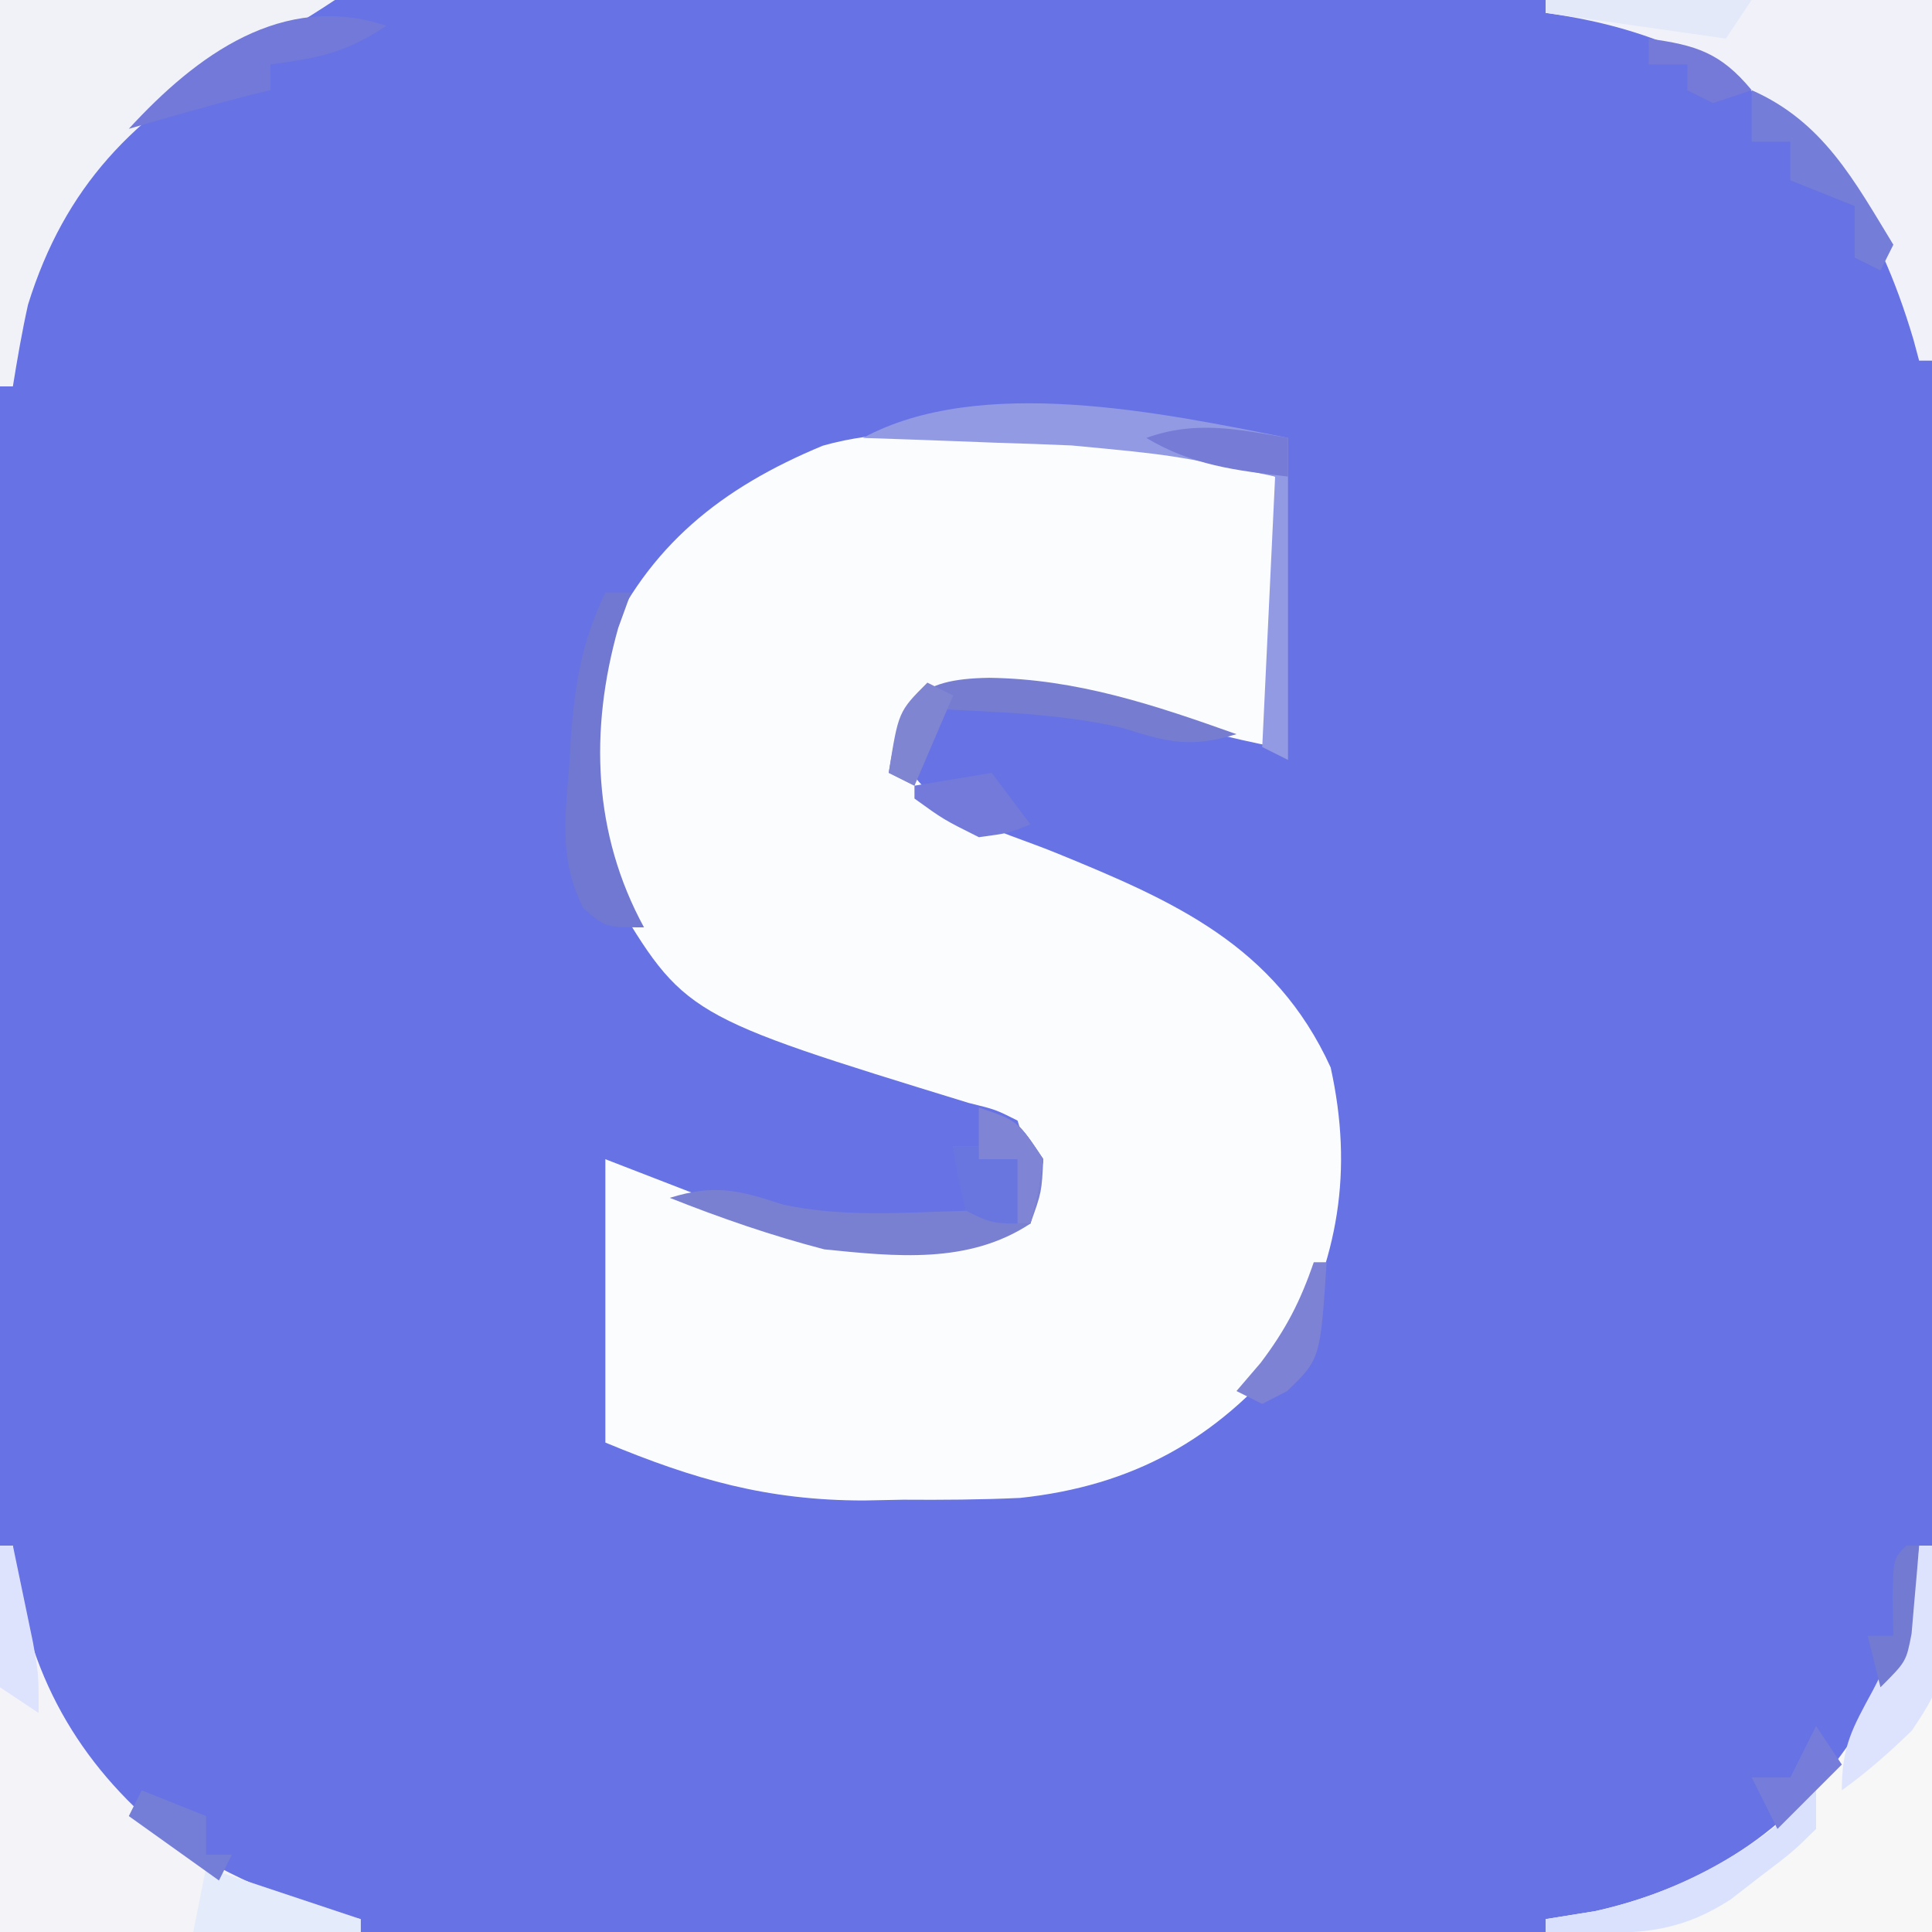
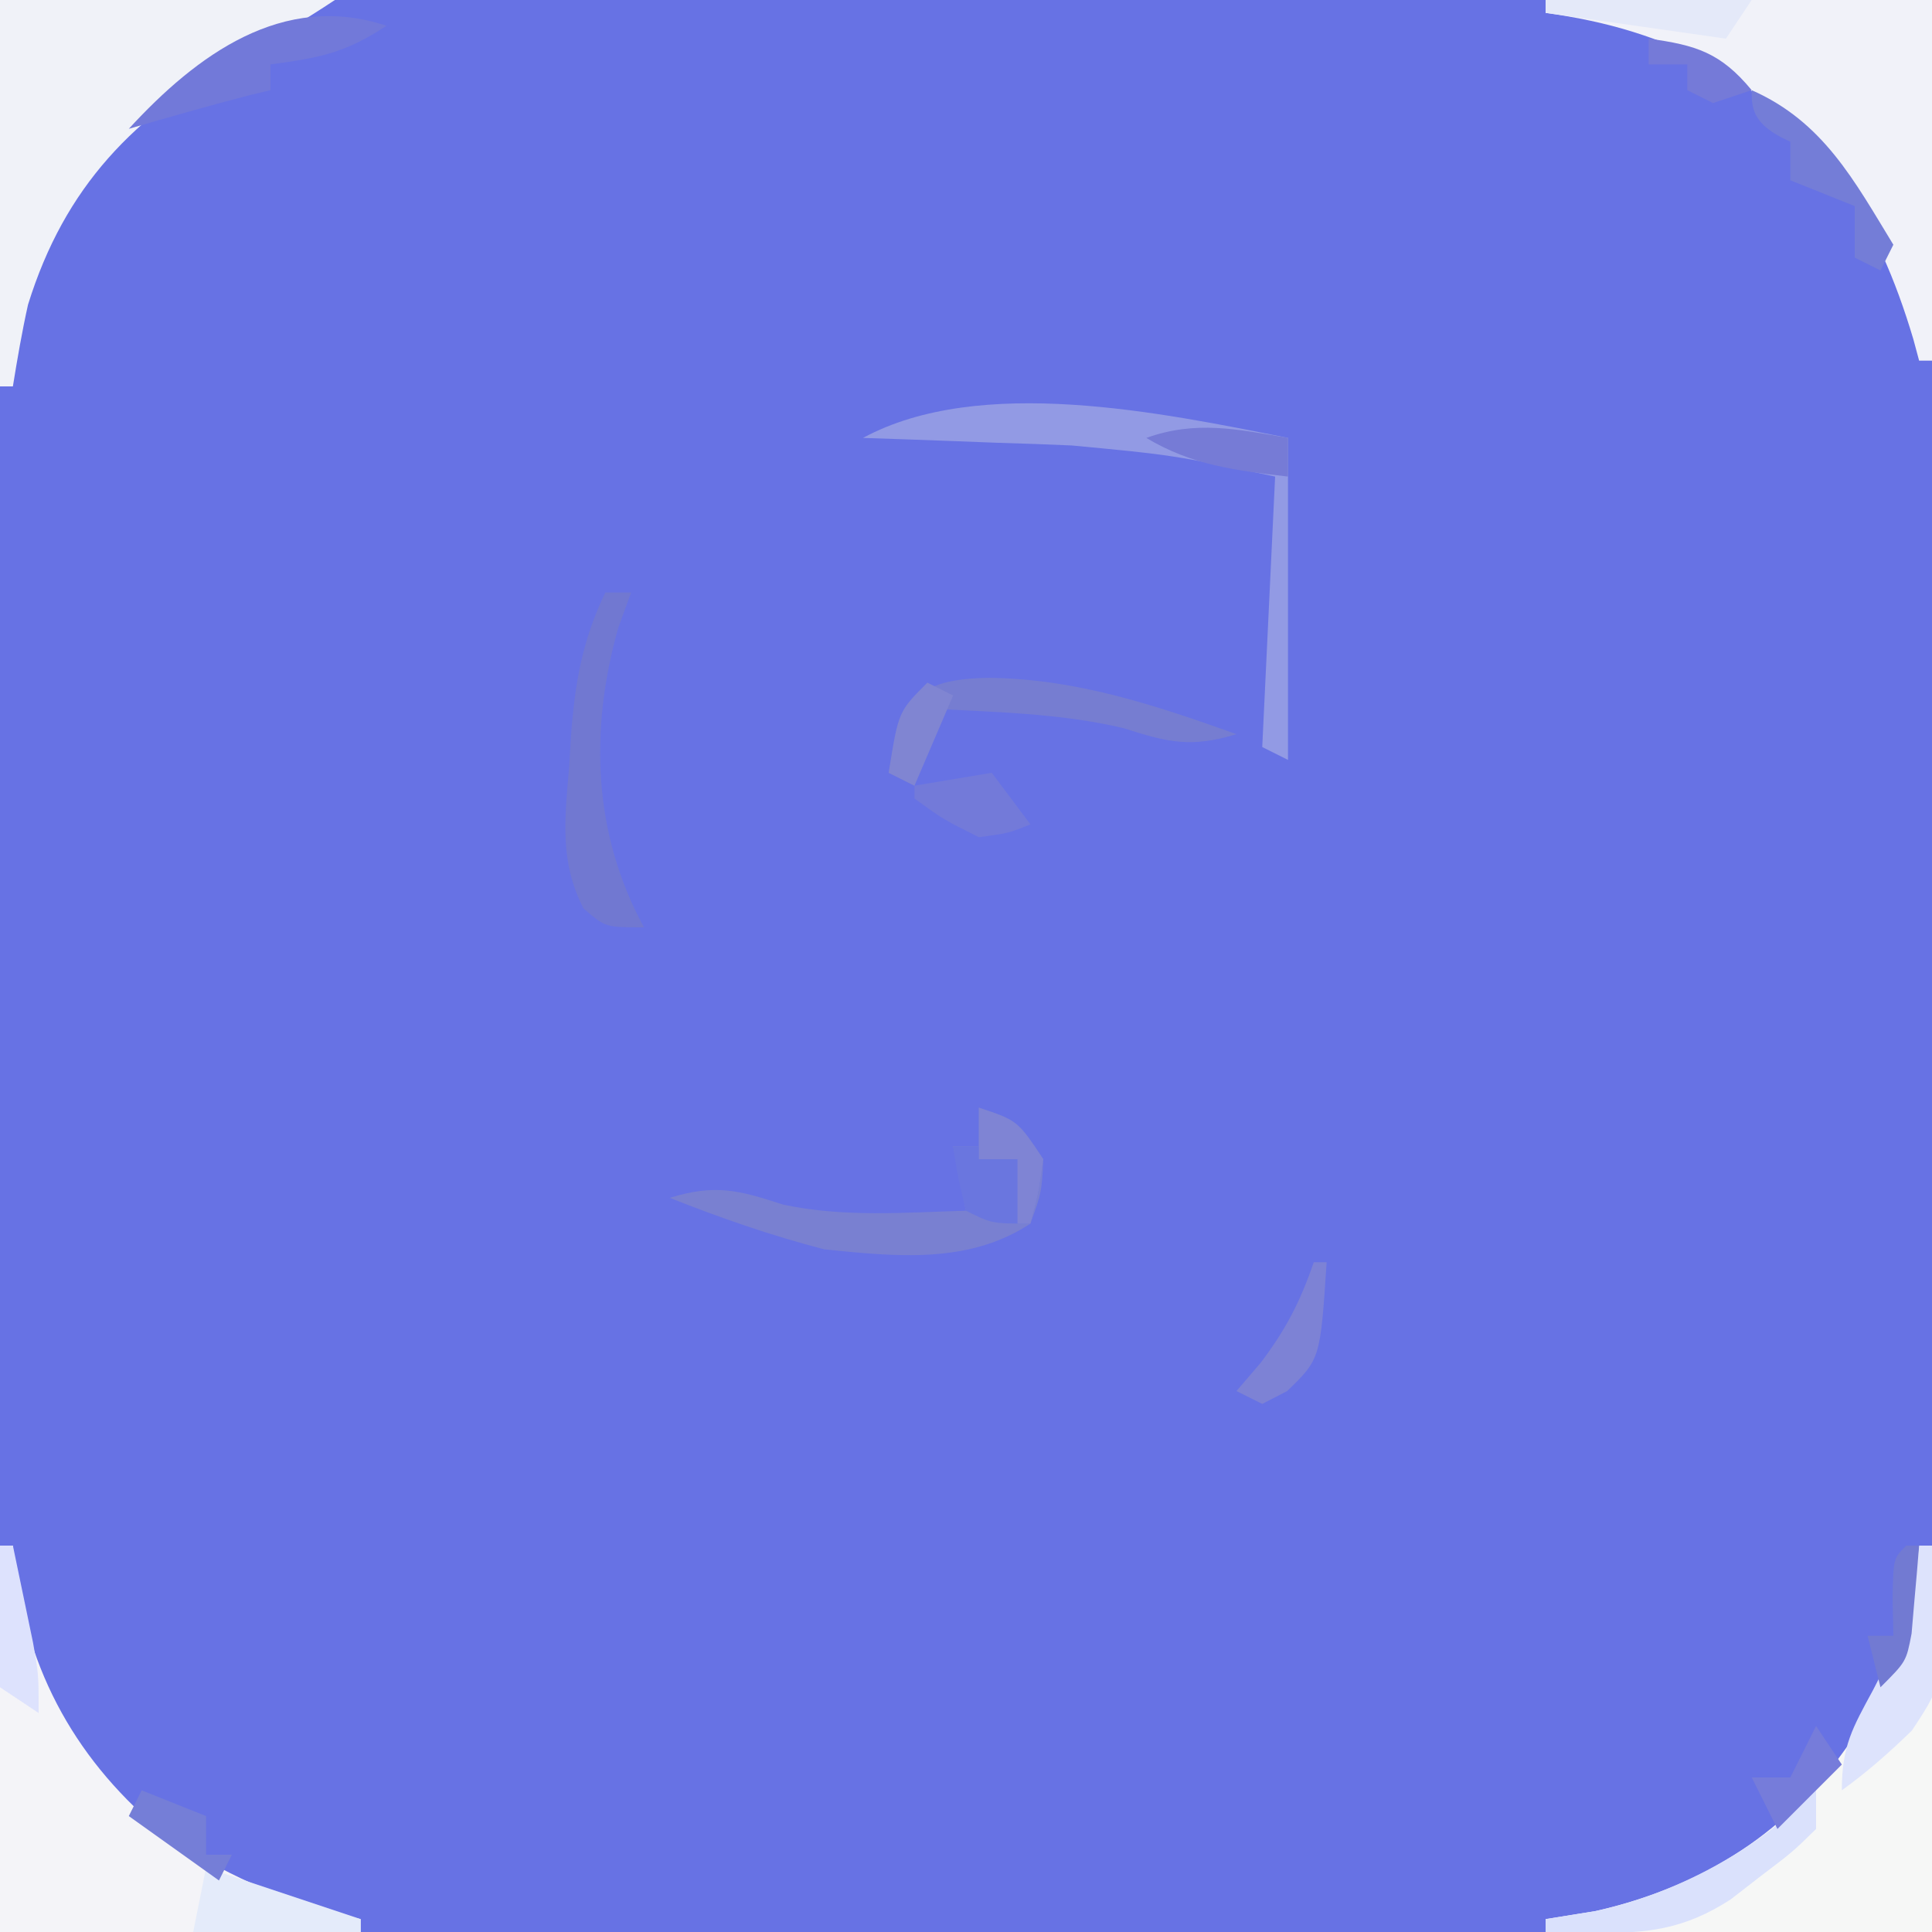
<svg xmlns="http://www.w3.org/2000/svg" version="1.1" width="150" height="150">
  <rect width="100%" height="100%" fill="#333333" stroke="none" />
  <path d="M0 0 C49.5 0 99 0 150 0 C150 49.5 150 99 150 150 C100.5 150 51 150 0 150 C0 100.5 0 51 0 0 Z " fill="#6772E4" transform="translate(0,0)" />
-   <path d="M0 0 C0.982 -0.012 1.963 -0.023 2.975 -0.035 C3.948 -0.031 4.922 -0.027 5.926 -0.023 C6.792 -0.02 7.659 -0.017 8.552 -0.013 C13.04 0.542 17.356 2.076 21.688 3.375 C21.688 10.305 21.688 17.235 21.688 24.375 C18.152 23.668 14.977 22.867 11.562 21.812 C5.977 20.267 0.463 19.591 -5.312 20.375 C-7.568 22.185 -7.568 22.185 -7.438 24.75 C-5.375 29.563 0.087 30.722 4.676 32.594 C13.807 36.324 21.665 39.755 26 49.25 C27.772 57.303 26.611 64.119 22.688 71.375 C17.113 78.153 10.61 81.743 1.891 82.673 C-1.141 82.813 -4.152 82.834 -7.188 82.812 C-8.199 82.832 -9.211 82.852 -10.254 82.873 C-17.743 82.868 -23.402 81.25 -30.312 78.375 C-30.312 71.115 -30.312 63.855 -30.312 56.375 C-27.755 57.365 -25.198 58.355 -22.562 59.375 C-14.52 62.334 -6.704 64.172 1.688 61.375 C2.487 58.088 2.784 56.665 1.688 53.375 C-0.004 52.523 -0.004 52.523 -2.125 52 C-24.161 45.228 -24.161 45.228 -29.812 35.75 C-32.434 29.589 -32.401 22.946 -30.465 16.594 C-26.977 8.743 -21.296 4.241 -13.432 0.979 C-9.041 -0.273 -4.53 -0.053 0 0 Z " fill="#FBFCFD" transform="translate(77.312,33.625)" />
  <path d="M0 0 C0.33 0 0.66 0 1 0 C1 9.9 1 19.8 1 30 C-8.9 30 -18.8 30 -29 30 C-29 29.67 -29 29.34 -29 29 C-27.721 28.794 -26.442 28.587 -25.125 28.375 C-16.711 26.467 -10.011 22.177 -5.18 15.012 C-2.352 10.189 -0.683 5.601 0 0 Z " fill="#F6F7F6" transform="translate(149,120)" />
  <path d="M0 0 C9.9 0 19.8 0 30 0 C30 9.24 30 18.48 30 28 C29.67 28 29.34 28 29 28 C28.78 27.182 28.78 27.182 28.555 26.348 C25.77 16.984 21.599 10.418 13.246 5.191 C8.889 2.88 4.885 1.682 0 1 C0 0.67 0 0.34 0 0 Z " fill="#F1F2F9" transform="translate(120,0)" />
  <path d="M0 0 C0.33 0 0.66 0 1 0 C1.052 0.594 1.103 1.189 1.156 1.801 C2.357 10.574 6.498 17.481 13.504 22.957 C18.145 25.869 22.653 27.838 28 29 C28 29.33 28 29.66 28 30 C18.76 30 9.52 30 0 30 C0 20.1 0 10.2 0 0 Z " fill="#F4F4F8" transform="translate(0,120)" />
  <path d="M0 0 C8.58 0 17.16 0 26 0 C23.572 1.619 21.19 3 18.625 4.375 C10.429 8.969 5.035 14.452 2.176 23.652 C1.708 25.753 1.343 27.876 1 30 C0.67 30 0.34 30 0 30 C0 20.1 0 10.2 0 0 Z " fill="#F0F2F8" transform="translate(0,0)" />
  <path d="M0 0 C0 8.25 0 16.5 0 25 C-0.66 24.67 -1.32 24.34 -2 24 C-1.67 17.07 -1.34 10.14 -1 3 C-8.959 1.325 -8.959 1.325 -16.789 0.586 C-17.749 0.547 -18.71 0.509 -19.699 0.469 C-20.665 0.438 -21.63 0.407 -22.625 0.375 C-23.629 0.336 -24.633 0.298 -25.668 0.258 C-28.112 0.165 -30.556 0.079 -33 0 C-23.911 -4.916 -9.812 -1.962 0 0 Z " fill="#929AE4" transform="translate(100,34)" />
  <path d="M0 0 C3 1 3 1 5 4 C4.875 6.562 4.875 6.562 4 9 C-0.814 12.176 -6.479 11.557 -12 11 C-16.114 9.93 -20.051 8.568 -24 7 C-20.493 5.919 -18.691 6.386 -15.215 7.52 C-10.568 8.528 -5.73 8.14 -1 8 C-1.33 6.35 -1.66 4.7 -2 3 C-1.34 3 -0.68 3 0 3 C0 2.01 0 1.02 0 0 Z " fill="#7980D1" transform="translate(76,86)" />
  <path d="M0 0 C6.799 0.09 12.831 2.111 19.188 4.375 C15.725 5.432 13.907 5.038 10.469 3.922 C5.49 2.728 0.285 2.666 -4.812 2.375 C-5.143 4.355 -5.473 6.335 -5.812 8.375 C-6.473 8.045 -7.133 7.715 -7.812 7.375 C-6.931 1.791 -5.761 0.084 0 0 Z " fill="#767DD1" transform="translate(76.812,52.625)" />
  <path d="M0 0 C-3.188 2.125 -5.265 2.502 -9 3 C-9 3.66 -9 4.32 -9 5 C-9.516 5.124 -10.031 5.247 -10.562 5.375 C-13.727 6.186 -16.861 7.095 -20 8 C-14.74 2.276 -8.043 -2.681 0 0 Z " fill="#7279D9" transform="translate(30,2)" />
  <path d="M0 0 C0.66 0 1.32 0 2 0 C1.67 0.907 1.34 1.815 1 2.75 C-1.244 10.694 -0.956 18.747 3 26 C0 26 0 26 -1.699 24.527 C-3.576 20.88 -3.148 17.527 -2.812 13.562 C-2.768 12.812 -2.724 12.061 -2.678 11.287 C-2.384 7.166 -1.823 3.773 0 0 Z " fill="#7178D1" transform="translate(47,46)" />
  <path d="M0 0 C3 1 3 1 5 4 C4.625 6.688 4.625 6.688 4 9 C1 9 1 9 -1 8 C-1.625 5.438 -1.625 5.438 -2 3 C-1.34 3 -0.68 3 0 3 C0 2.01 0 1.02 0 0 Z " fill="#6A76DF" transform="translate(76,86)" />
  <path d="M0 0 C0.33 0 0.66 0 1 0 C2.074 10.378 2.074 10.378 -0.559 14.355 C-2.297 16.052 -4.034 17.576 -6 19 C-6 15.561 -5.184 14.178 -3.562 11.188 C-1.616 7.433 -0.337 4.274 0 0 Z " fill="#DDE3FC" transform="translate(149,120)" />
  <path d="M0 0 C0 0.99 0 1.98 0 3 C-1.828 4.789 -1.828 4.789 -4.25 6.625 C-5.039 7.236 -5.828 7.847 -6.641 8.477 C-10.199 10.774 -13.076 11.132 -17.25 11.062 C-19.106 11.032 -19.106 11.032 -21 11 C-21 10.67 -21 10.34 -21 10 C-19.721 9.794 -18.442 9.588 -17.125 9.375 C-10.696 7.969 -4.662 4.662 0 0 Z " fill="#DAE1FC" transform="translate(141,139)" />
-   <path d="M0 0 C5.555 2.451 7.957 7.011 11 12 C10.67 12.66 10.34 13.32 10 14 C9.34 13.67 8.68 13.34 8 13 C8 11.68 8 10.36 8 9 C5.525 8.01 5.525 8.01 3 7 C3 6.01 3 5.02 3 4 C2.01 4 1.02 4 0 4 C0 2.68 0 1.36 0 0 Z " fill="#747DD7" transform="translate(136,7)" />
+   <path d="M0 0 C5.555 2.451 7.957 7.011 11 12 C10.67 12.66 10.34 13.32 10 14 C9.34 13.67 8.68 13.34 8 13 C8 11.68 8 10.36 8 9 C5.525 8.01 5.525 8.01 3 7 C3 6.01 3 5.02 3 4 C0 2.68 0 1.36 0 0 Z " fill="#747DD7" transform="translate(136,7)" />
  <path d="M0 0 C3.96 1.32 7.92 2.64 12 4 C12 4.33 12 4.66 12 5 C7.71 5 3.42 5 -1 5 C-0.67 3.35 -0.34 1.7 0 0 Z " fill="#E4EBFA" transform="translate(16,145)" />
  <path d="M0 0 C5.28 0 10.56 0 16 0 C15.01 1.485 15.01 1.485 14 3 C9.38 2.34 4.76 1.68 0 1 C0 0.67 0 0.34 0 0 Z " fill="#E4E9F9" transform="translate(120,0)" />
  <path d="M0 0 C0 0.99 0 1.98 0 3 C-4.056 2.532 -7.466 2.12 -11 0 C-7.182 -1.374 -3.927 -0.68 0 0 Z " fill="#767BD6" transform="translate(100,34)" />
  <path d="M0 0 C0.66 0.99 1.32 1.98 2 3 C0.35 4.65 -1.3 6.3 -3 8 C-3.66 6.68 -4.32 5.36 -5 4 C-4.01 4 -3.02 4 -2 4 C-1.34 2.68 -0.68 1.36 0 0 Z " fill="#767CDA" transform="translate(141,134)" />
  <path d="M0 0 C0.33 0 0.66 0 1 0 C0.886 1.459 0.758 2.917 0.625 4.375 C0.555 5.187 0.486 5.999 0.414 6.836 C0 9 0 9 -2 11 C-2.33 9.68 -2.66 8.36 -3 7 C-2.34 7 -1.68 7 -1 7 C-1.021 6.031 -1.041 5.061 -1.062 4.062 C-1 1 -1 1 0 0 Z " fill="#727AD2" transform="translate(148,120)" />
  <path d="M0 0 C0.33 0 0.66 0 1 0 C0.508 7.508 0.508 7.508 -2.062 10 C-3.022 10.495 -3.022 10.495 -4 11 C-4.66 10.67 -5.32 10.34 -6 10 C-5.381 9.278 -4.763 8.556 -4.125 7.812 C-2.163 5.216 -1.047 3.053 0 0 Z " fill="#7D82D5" transform="translate(102,98)" />
  <path d="M0 0 C0.99 1.32 1.98 2.64 3 4 C1.312 4.688 1.312 4.688 -1 5 C-3.75 3.625 -3.75 3.625 -6 2 C-6 1.67 -6 1.34 -6 1 C-4.02 0.67 -2.04 0.34 0 0 Z " fill="#737AD9" transform="translate(77,60)" />
  <path d="M0 0 C2.475 0.99 2.475 0.99 5 2 C5 2.99 5 3.98 5 5 C5.66 5 6.32 5 7 5 C6.67 5.66 6.34 6.32 6 7 C3.69 5.35 1.38 3.7 -1 2 C-0.67 1.34 -0.34 0.68 0 0 Z " fill="#757ED7" transform="translate(11,139)" />
  <path d="M0 0 C0.33 0 0.66 0 1 0 C1.337 1.603 1.669 3.208 2 4.812 C2.186 5.706 2.371 6.599 2.562 7.52 C3 10 3 10 3 13 C2.01 12.34 1.02 11.68 0 11 C-0.293 8.398 -0.293 8.398 -0.188 5.375 C-0.16 4.372 -0.133 3.369 -0.105 2.336 C-0.071 1.565 -0.036 0.794 0 0 Z " fill="#DDE2FD" transform="translate(0,120)" />
  <path d="M0 0 C3 1 3 1 5 4 C4.625 6.688 4.625 6.688 4 9 C3.67 9 3.34 9 3 9 C3 7.35 3 5.7 3 4 C2.01 4 1.02 4 0 4 C0 2.68 0 1.36 0 0 Z " fill="#7F84D4" transform="translate(76,86)" />
  <path d="M0 0 C3.688 0.498 5.605 1.101 8 4 C7.01 4.33 6.02 4.66 5 5 C4.34 4.67 3.68 4.34 3 4 C3 3.34 3 2.68 3 2 C2.01 2 1.02 2 0 2 C0 1.34 0 0.68 0 0 Z " fill="#757AD8" transform="translate(128,3)" />
  <path d="M0 0 C0.66 0.33 1.32 0.66 2 1 C0.515 4.465 0.515 4.465 -1 8 C-1.66 7.67 -2.32 7.34 -3 7 C-2.25 2.25 -2.25 2.25 0 0 Z " fill="#8085D2" transform="translate(72,53)" />
</svg>